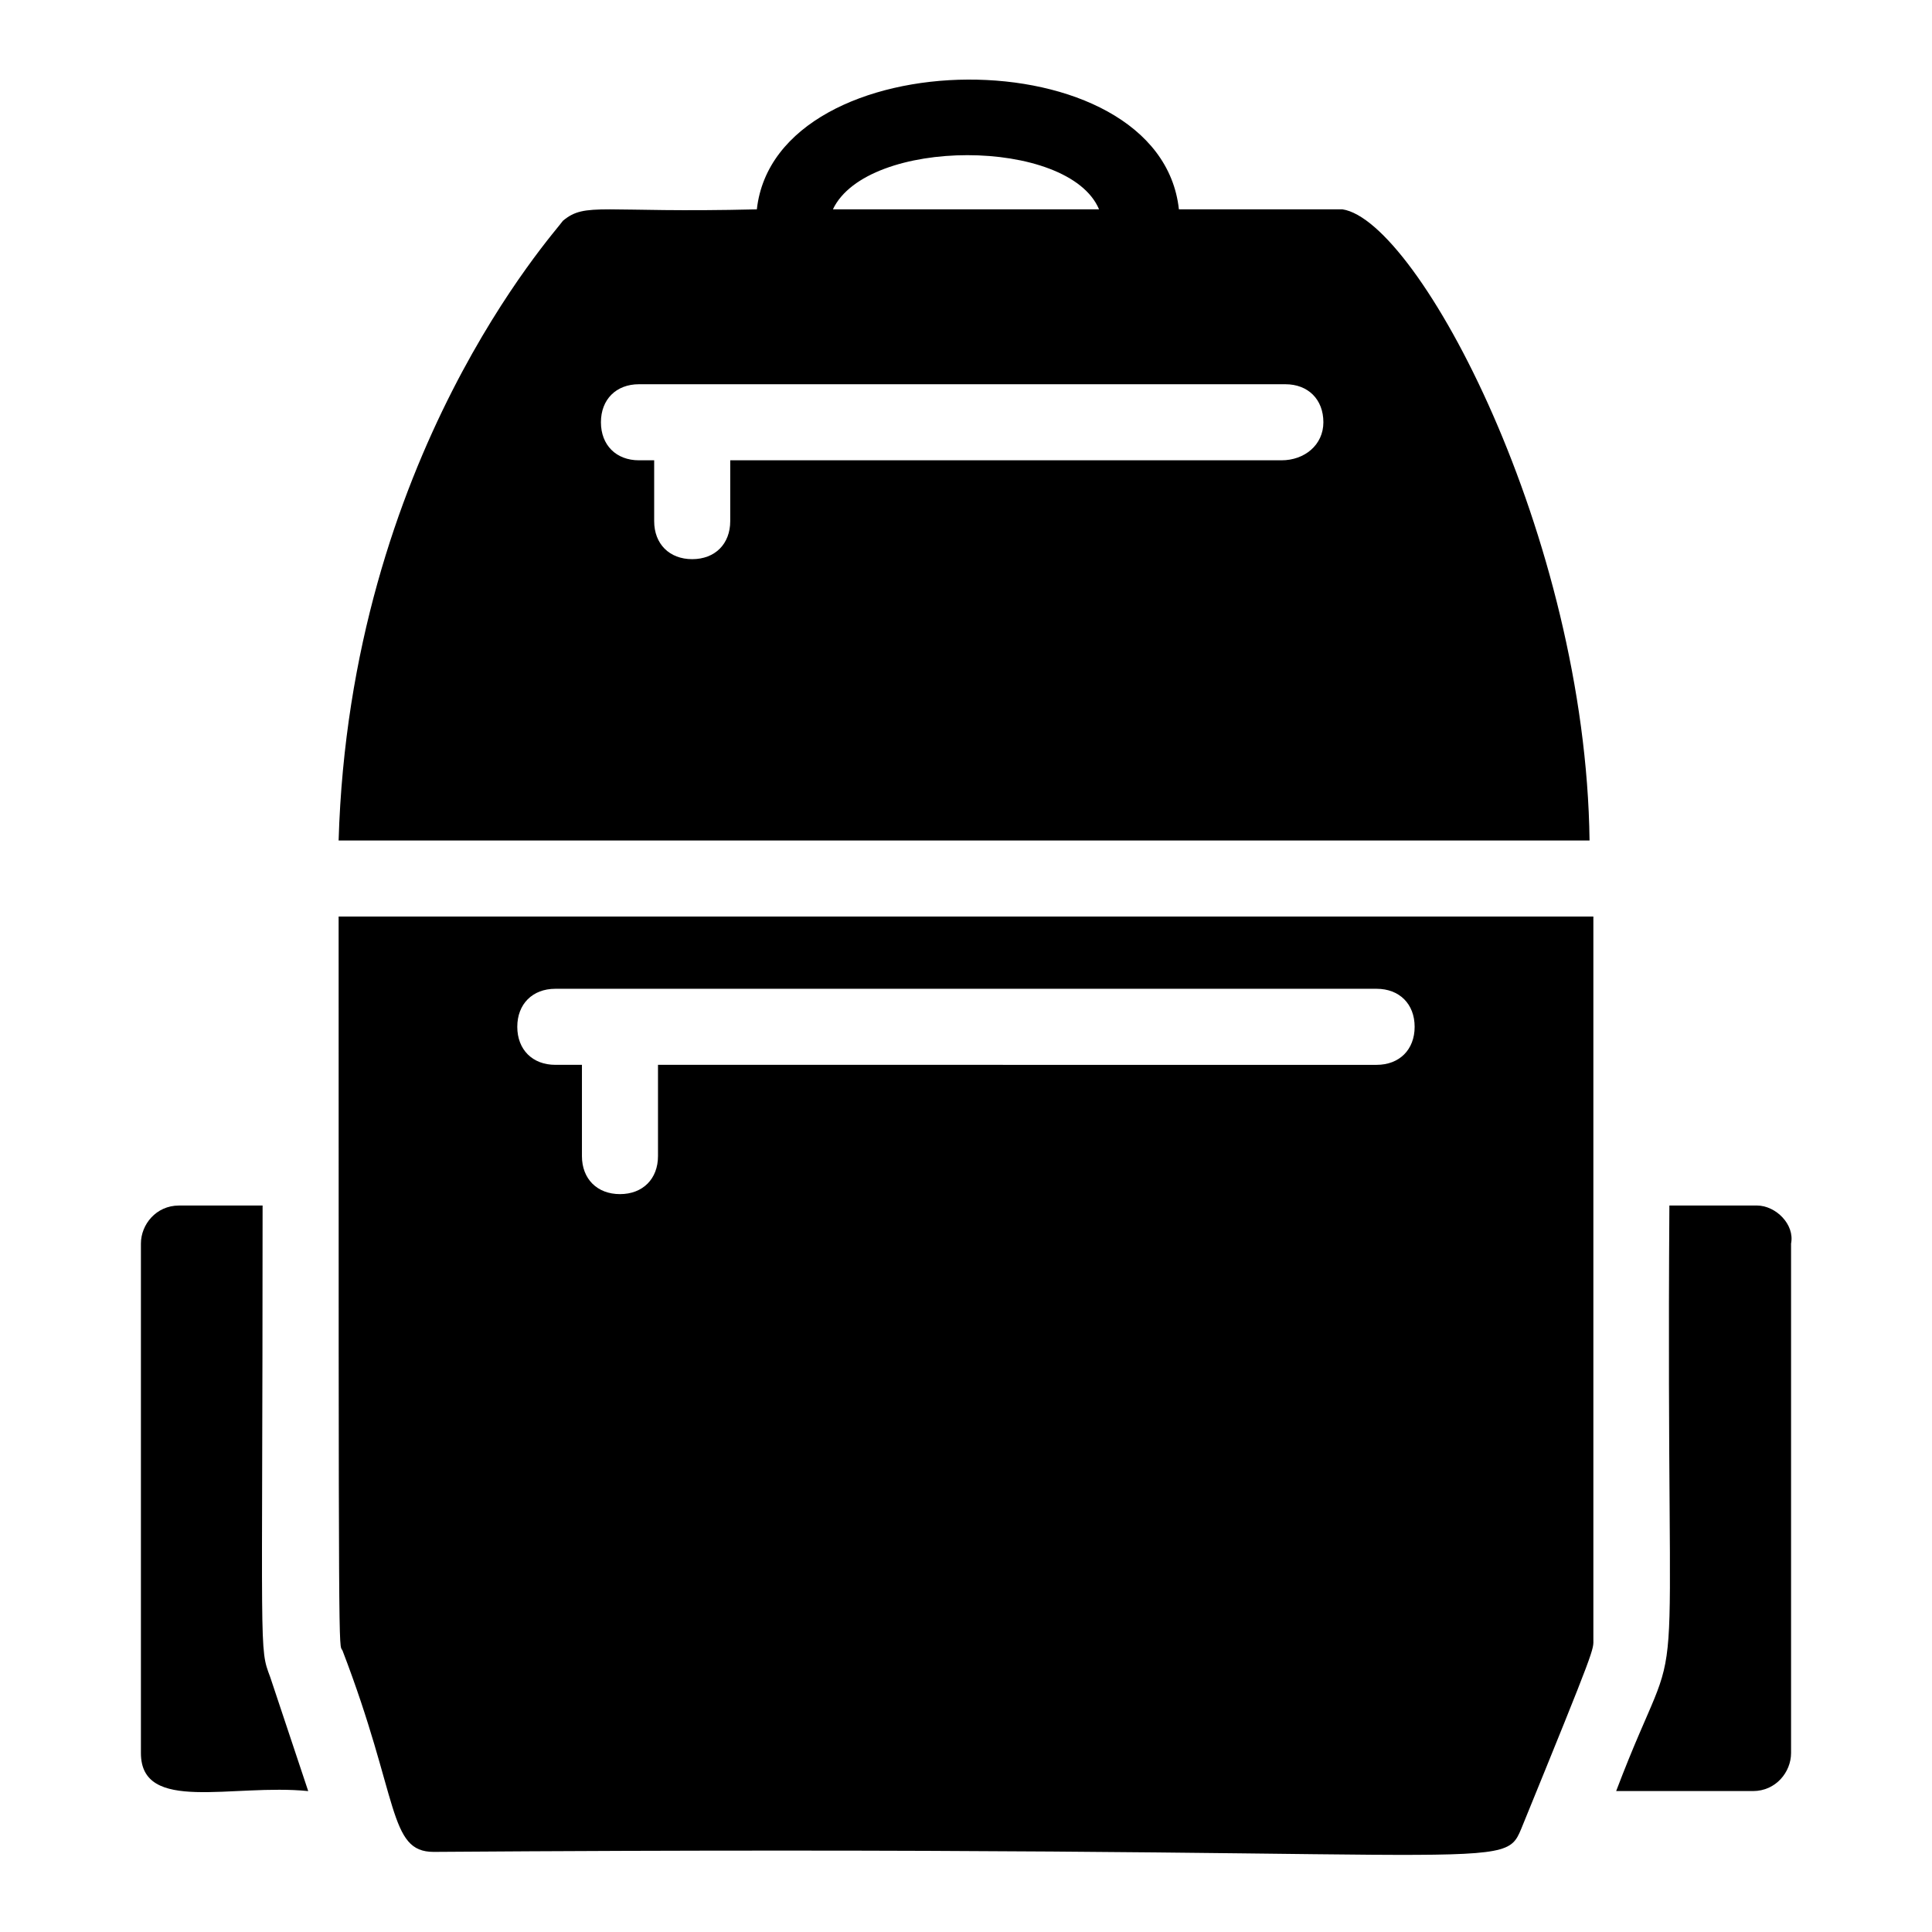
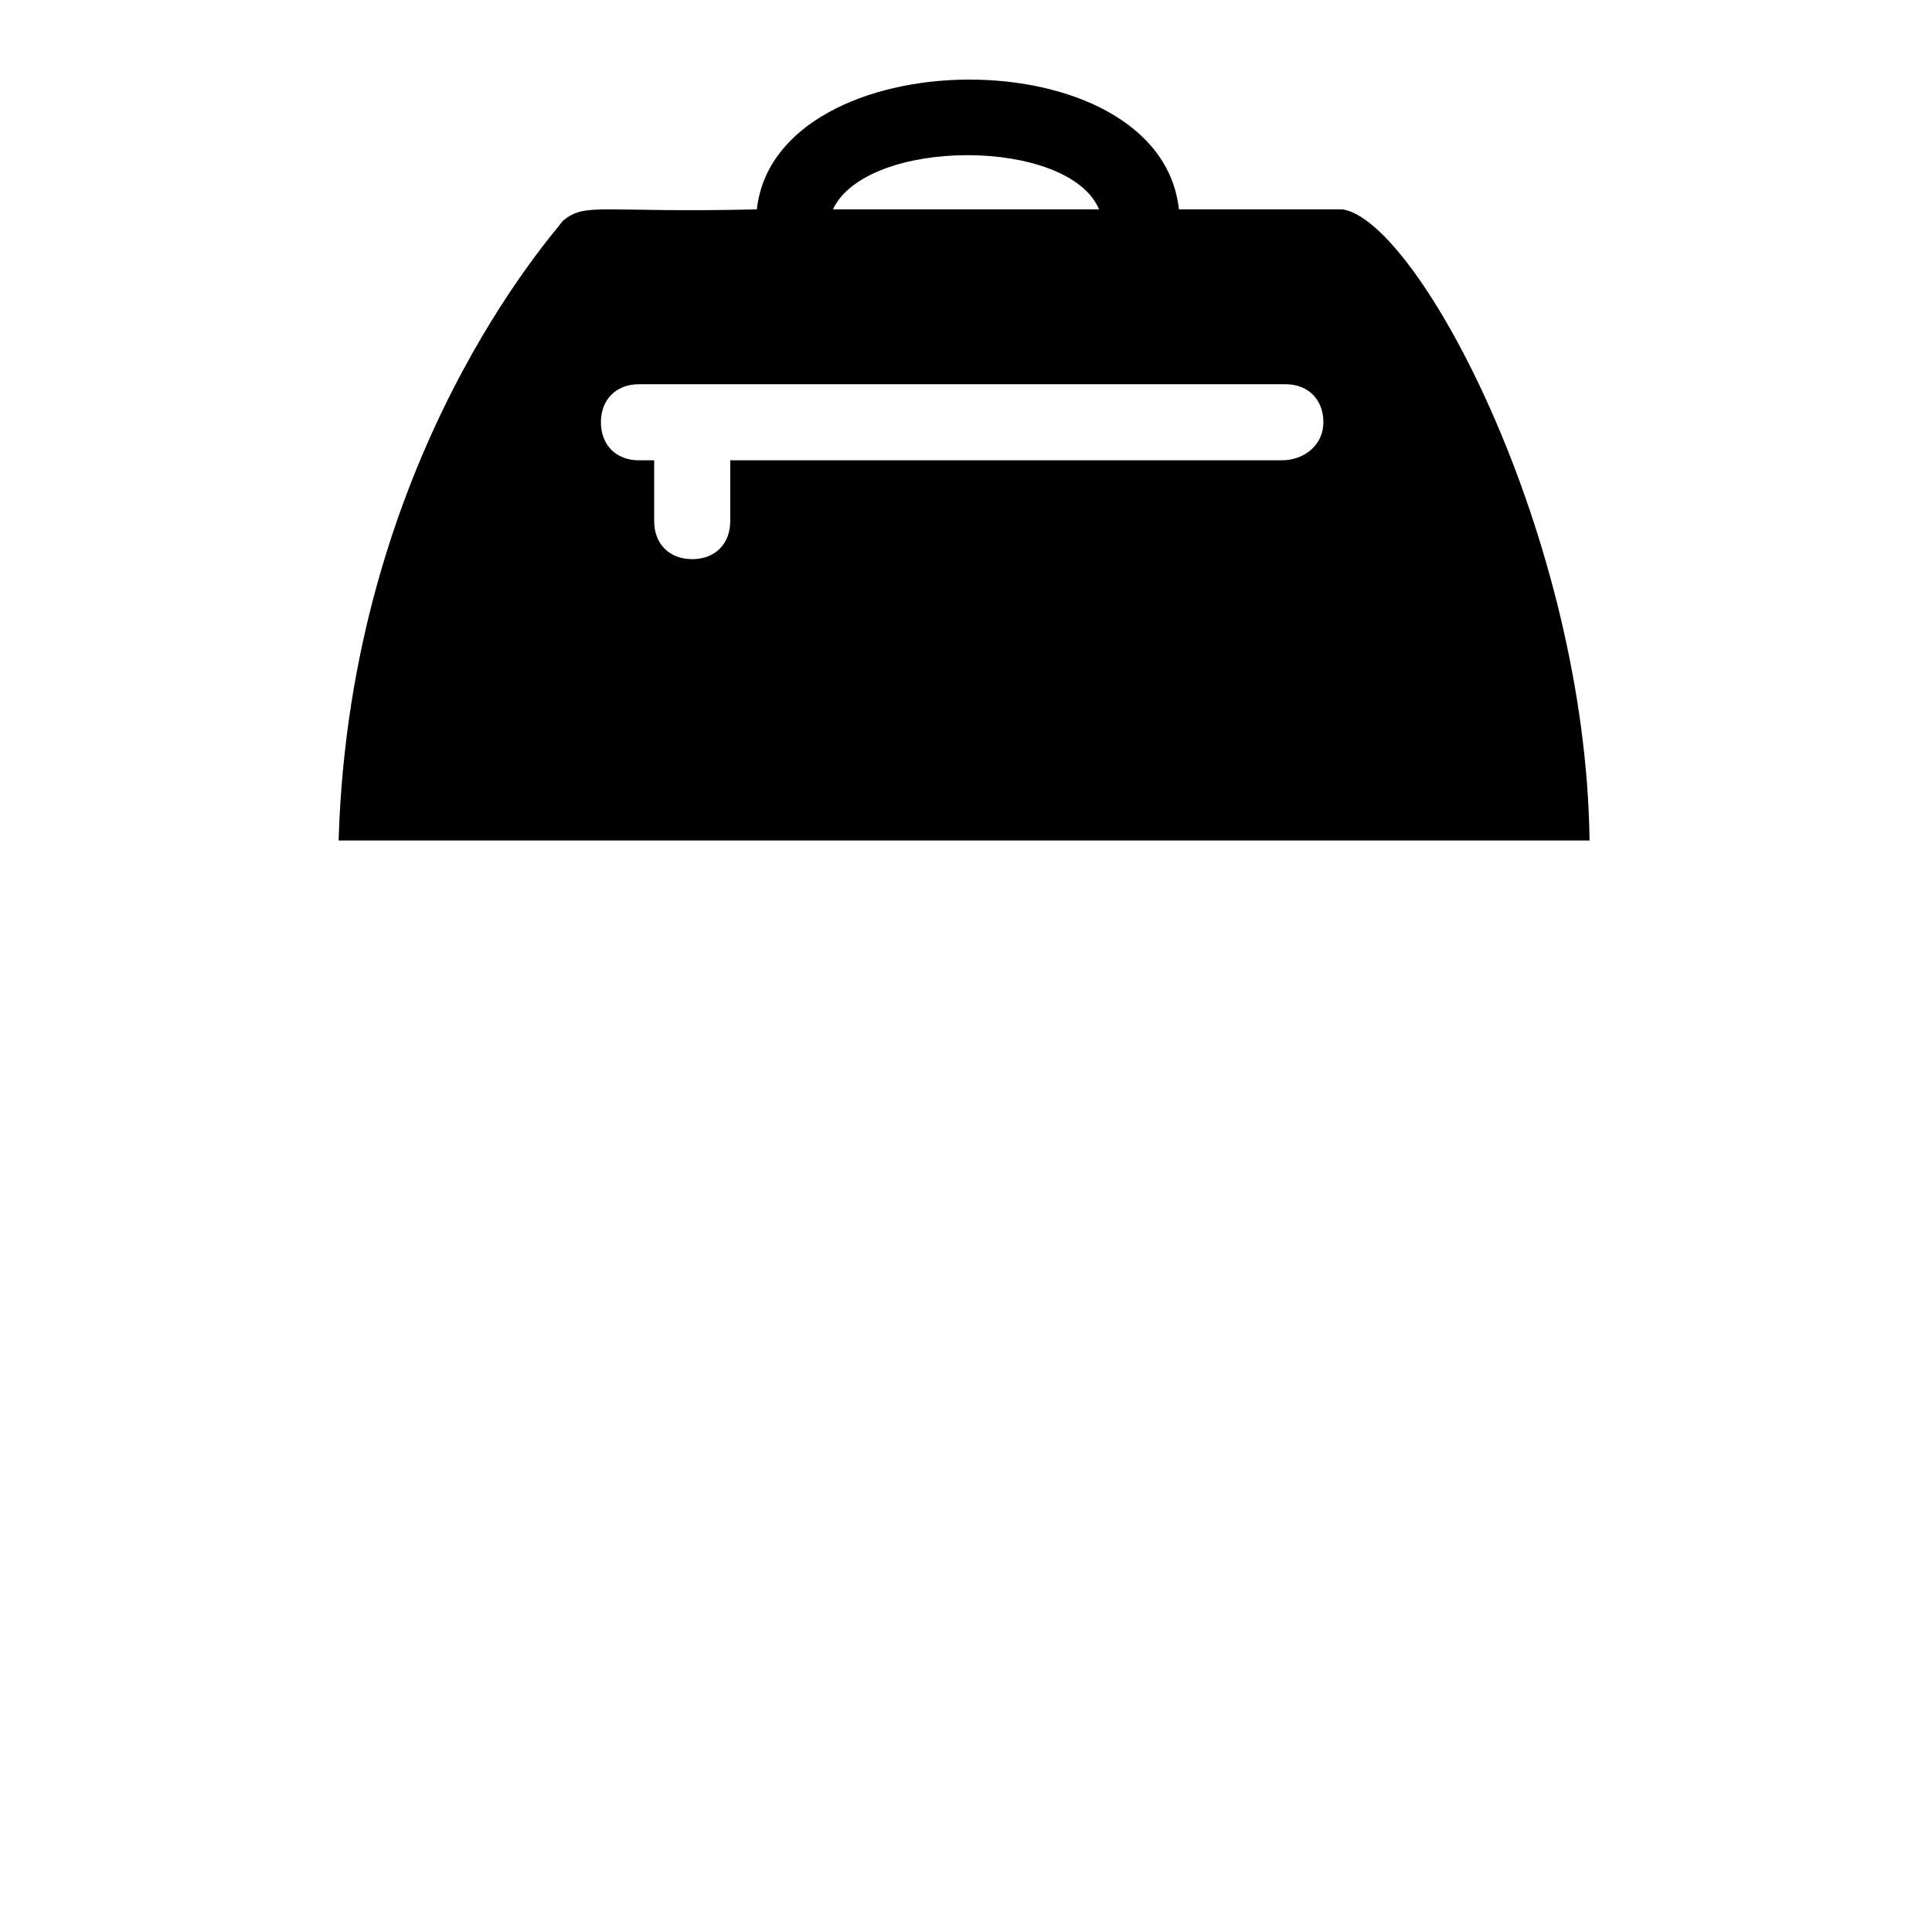
<svg xmlns="http://www.w3.org/2000/svg" fill="#000000" width="800px" height="800px" version="1.1" viewBox="144 144 512 512">
  <g>
-     <path d="m213.59 463.48h-22.168c-6.047 0-10.078 5.039-10.078 10.078v135.02c0 16.121 24.184 8.062 44.336 10.078l-10.078-30.23c-3.019-8.059-2.012-4.027-2.012-124.95z" />
-     <path d="m609.58 463.48h-23.176c-1.008 149.13 5.039 104.79-14.105 155.17h36.273c6.047 0 10.078-5.039 10.078-10.078v-135.02c1.008-5.039-4.031-10.078-9.07-10.078z" />
    <path d="m499.75 199.48h-43.328c-5.039-46.352-106.81-45.344-111.85 0-41.312 1.008-45.344-2.016-51.387 3.023-2.016 3.023-56.426 62.473-59.449 164.24h331.51c-1.008-80.609-45.344-164.24-65.496-167.27zm-64.488 0h-70.535c9.07-19.145 62.473-19.145 70.535 0zm48.367 66.504h-146.11v16.121c0 6.047-4.031 10.078-10.078 10.078s-10.078-4.031-10.078-10.078v-16.121h-4.031c-6.047 0-10.078-4.031-10.078-10.078s4.031-10.078 10.078-10.078h171.3c6.047 0 10.078 4.031 10.078 10.078s-5.039 10.078-11.082 10.078z" />
-     <path d="m234.75 581.37c15.113 39.297 12.09 53.402 24.184 53.402 283.14-2.016 283.14 6.047 288.18-6.047 20.152-49.375 19.145-47.359 19.145-50.383v-191.45h-332.52c0 203.54 0 192.46 1.008 194.48zm56.426-175.33h217.64c6.047 0 10.078 4.031 10.078 10.078s-4.031 10.078-10.078 10.078l-190.44-0.004v24.184c0 6.047-4.031 10.078-10.078 10.078-6.047 0-10.078-4.031-10.078-10.078v-24.184h-7.055c-6.047 0-10.078-4.031-10.078-10.078 0.004-6.043 4.035-10.074 10.082-10.074z" />
  </g>
</svg>